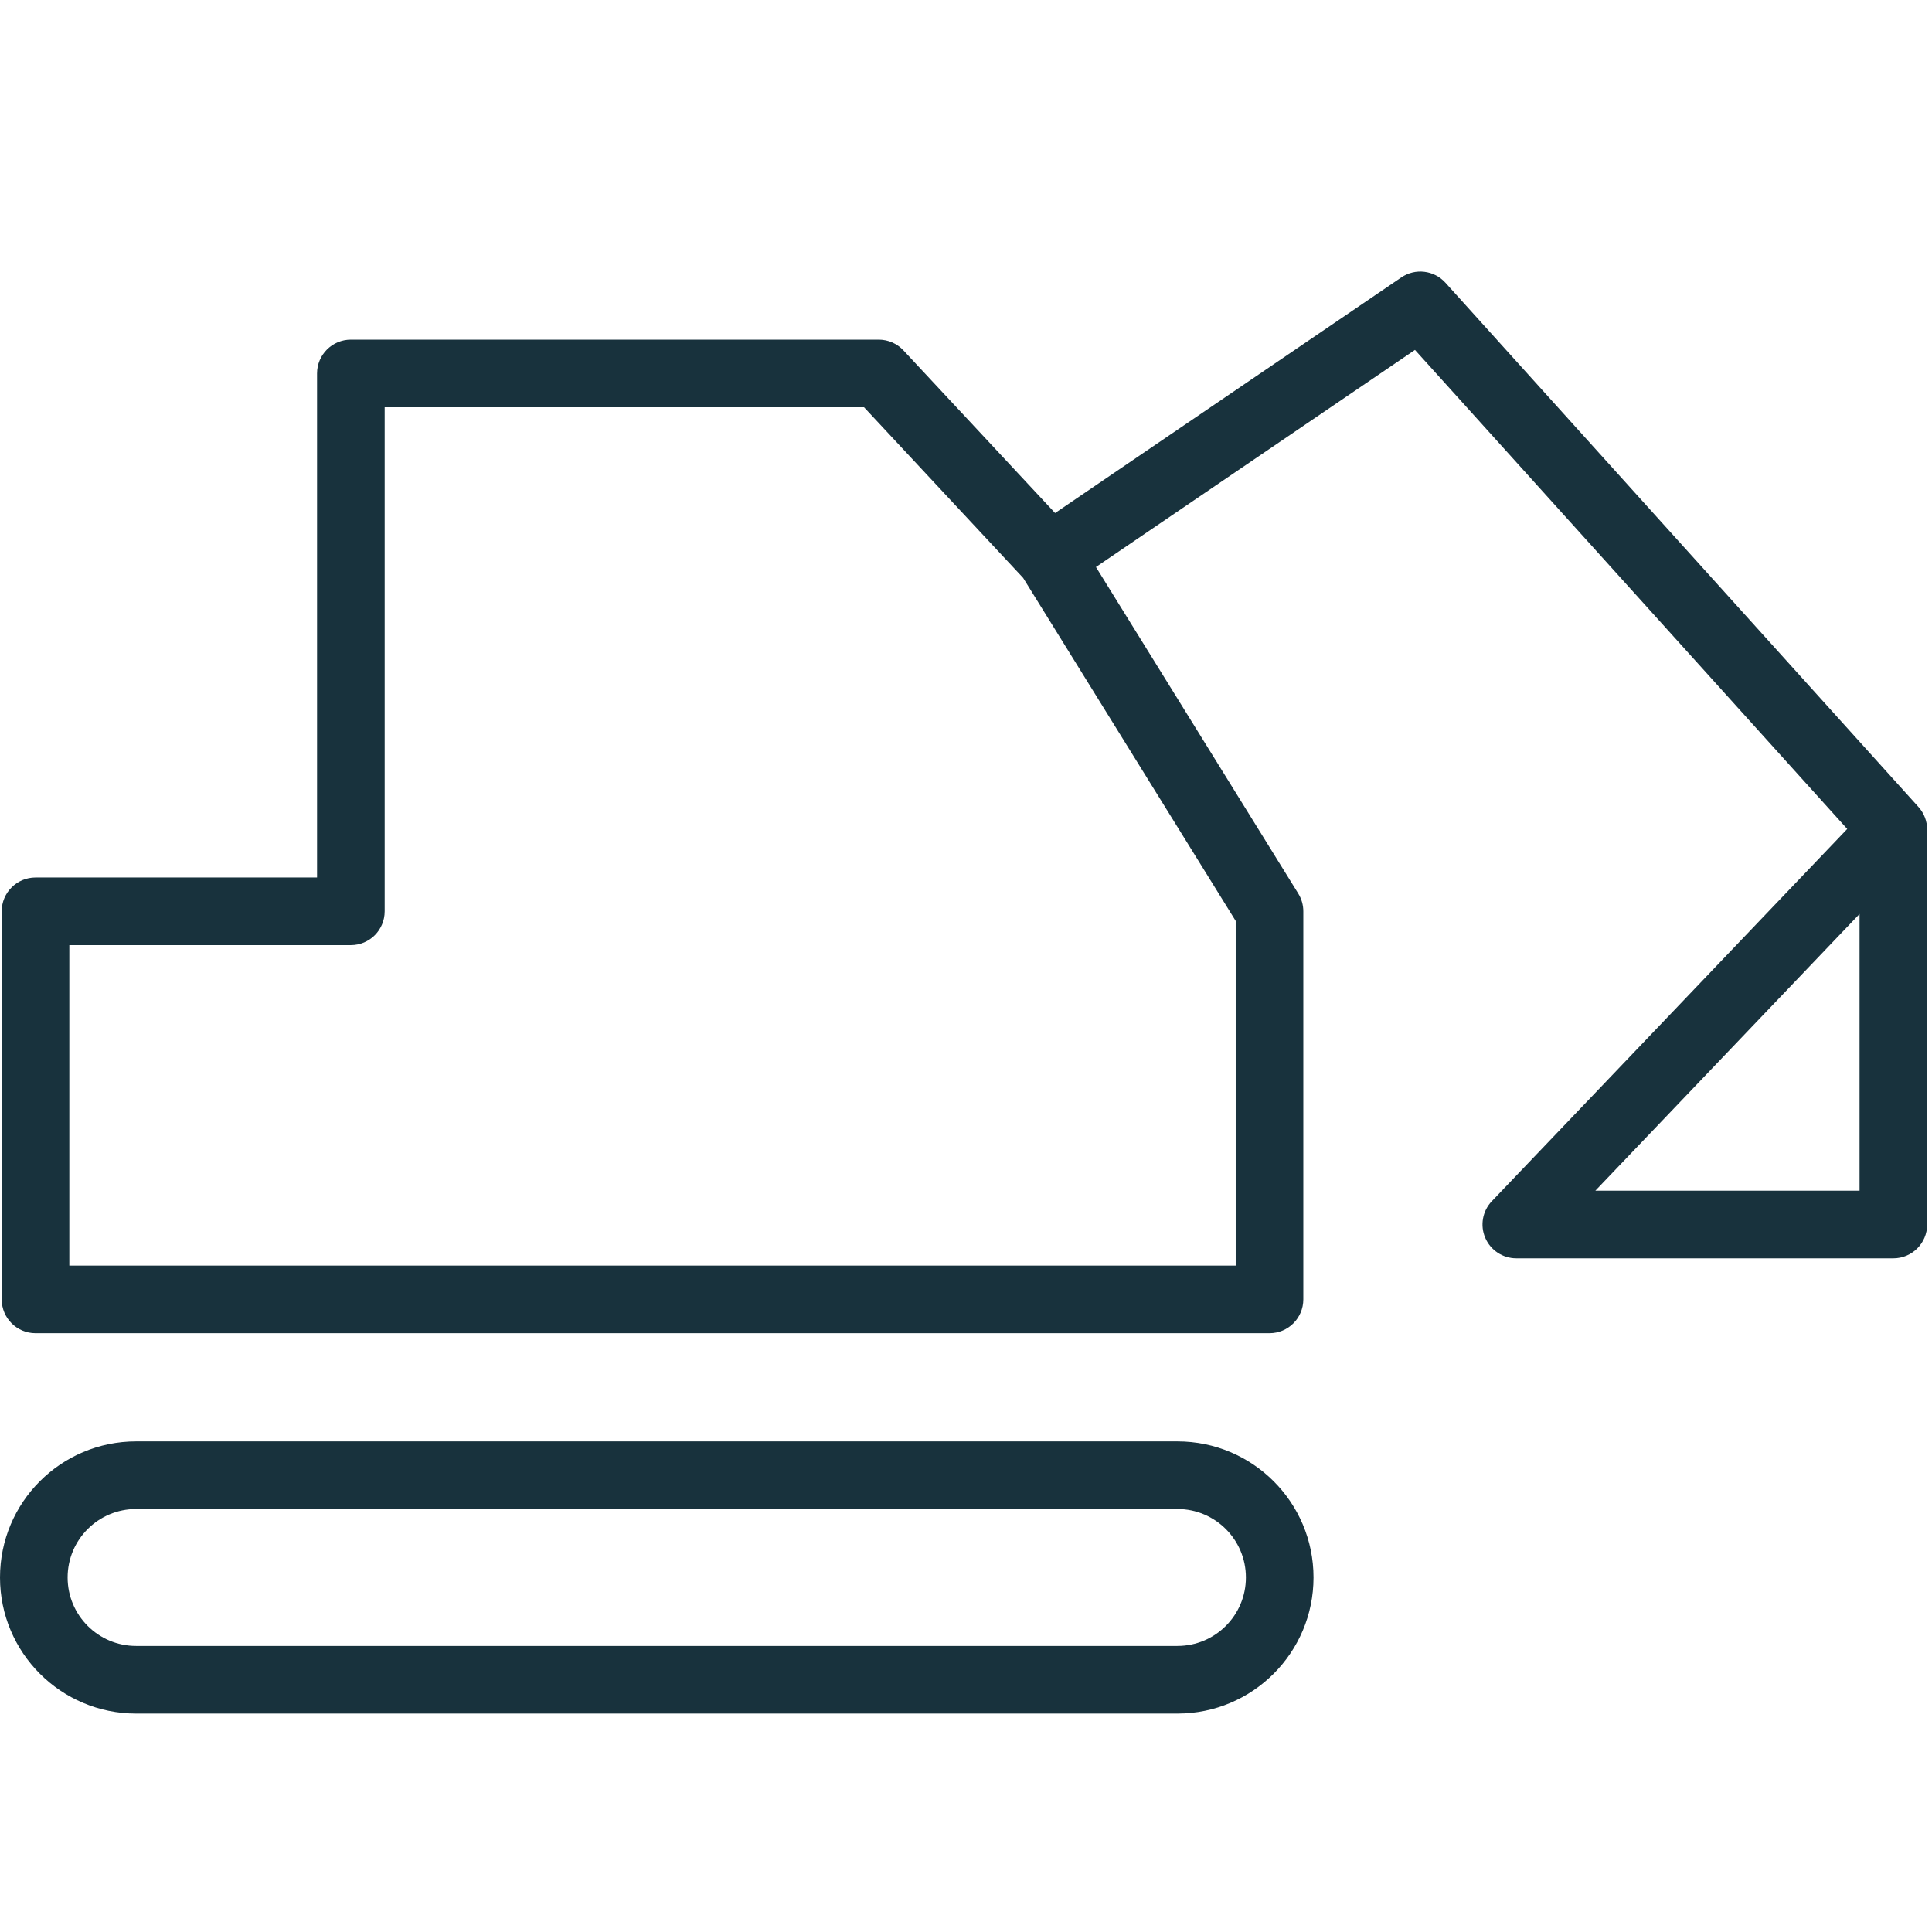
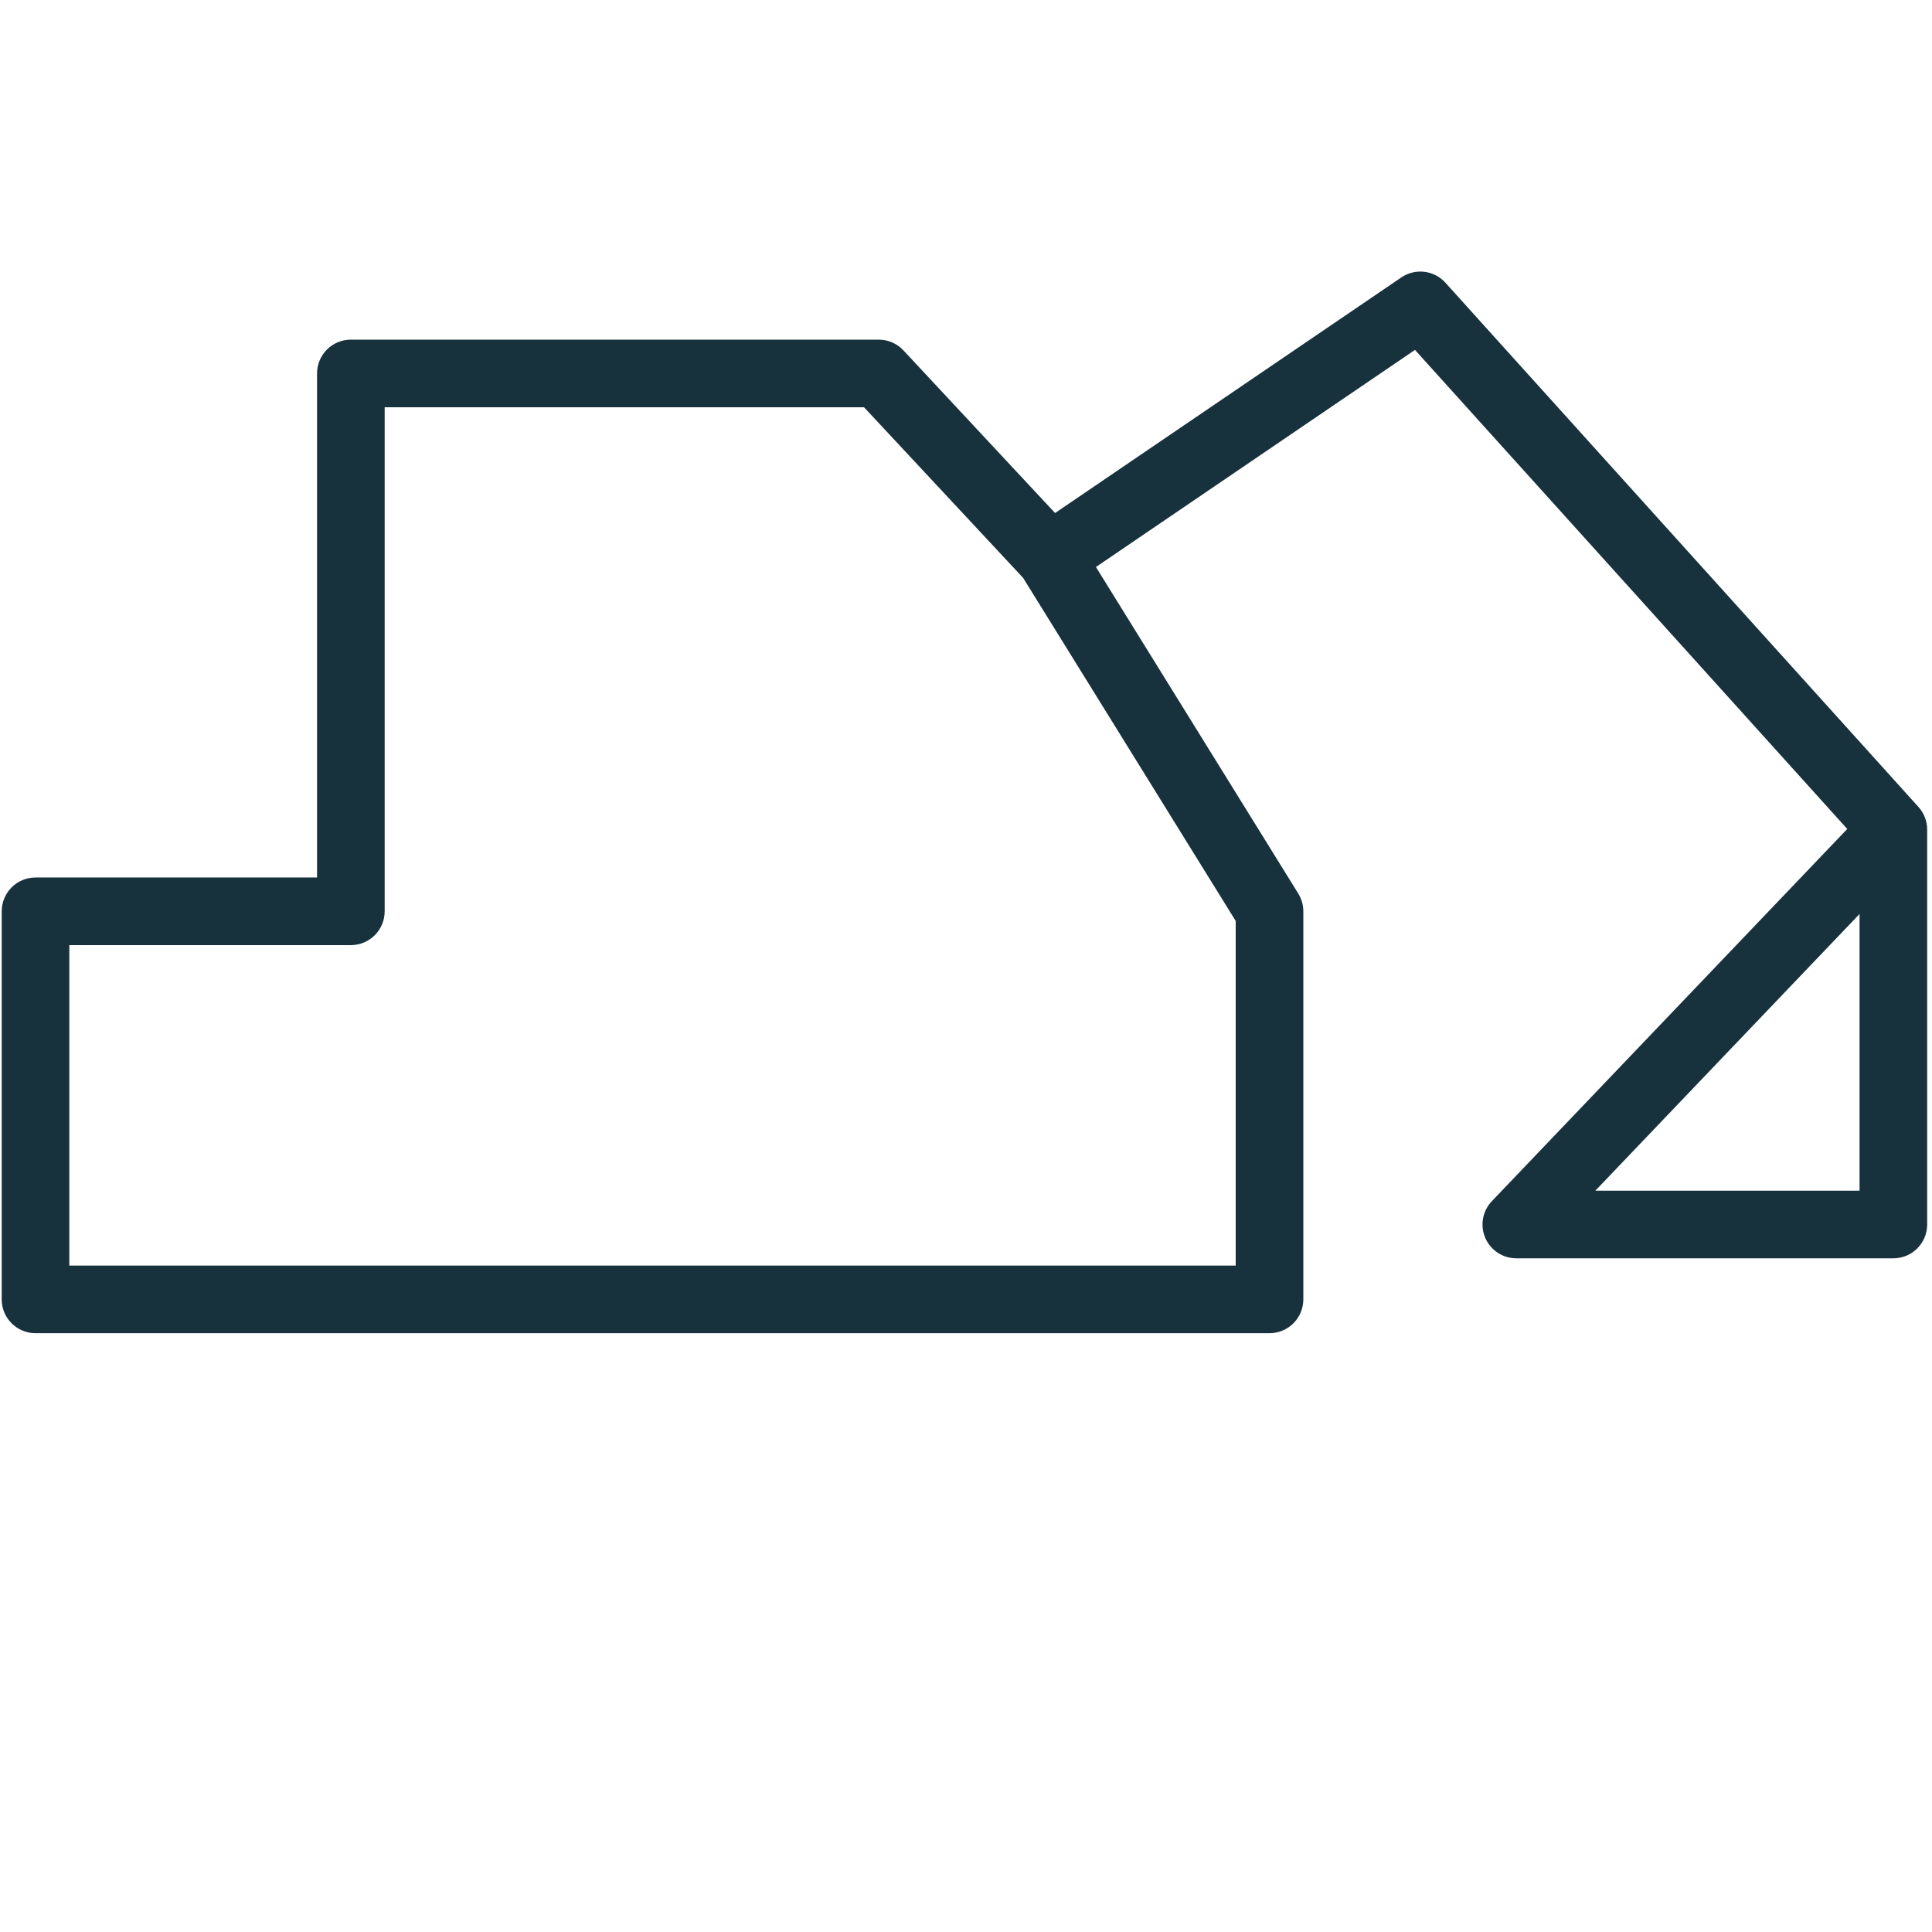
<svg xmlns="http://www.w3.org/2000/svg" width="200" height="200" viewBox="0 0 200 200" fill="none">
  <path fill-rule="evenodd" clip-rule="evenodd" d="M145.063 28.719C146.509 27.735 148.459 27.969 149.631 29.268L198.599 83.537C199.18 84.18 199.501 85.016 199.501 85.882V126.76C199.501 128.693 197.934 130.26 196.001 130.26H156.968C155.567 130.26 154.301 129.424 153.75 128.136C153.199 126.848 153.469 125.356 154.437 124.343L191.226 85.814L146.478 36.223L113.451 58.697L134.394 92.496C134.738 93.049 134.919 93.688 134.919 94.339V134.512C134.919 136.445 133.352 138.012 131.419 138.012H3.676C1.743 138.012 0.176 136.445 0.176 134.512V94.339C0.176 92.406 1.743 90.839 3.676 90.839H32.821V38.66C32.821 36.727 34.388 35.16 36.321 35.16H90.967C91.938 35.16 92.865 35.564 93.527 36.274L109.222 53.108L145.063 28.719ZM105.915 59.825L89.445 42.16H39.821V94.339C39.821 96.272 38.254 97.839 36.321 97.839H7.176V131.012H127.919V95.336L105.915 59.825ZM192.501 94.615L165.149 123.26H192.501V94.615Z" fill="#18323D" />
-   <path fill-rule="evenodd" clip-rule="evenodd" d="M121.888 156.212H14.088C10.173 156.212 7 159.386 7 163.3C7 167.214 10.173 170.387 14.088 170.387H121.888C125.802 170.387 128.975 167.214 128.975 163.3C128.975 159.386 125.802 156.212 121.888 156.212ZM14.088 149.212C6.307 149.212 0 155.52 0 163.3C0 171.08 6.307 177.387 14.088 177.387H121.888C129.668 177.387 135.975 171.08 135.975 163.3C135.975 155.52 129.668 149.212 121.888 149.212H14.088Z" fill="#18323D" />
</svg>